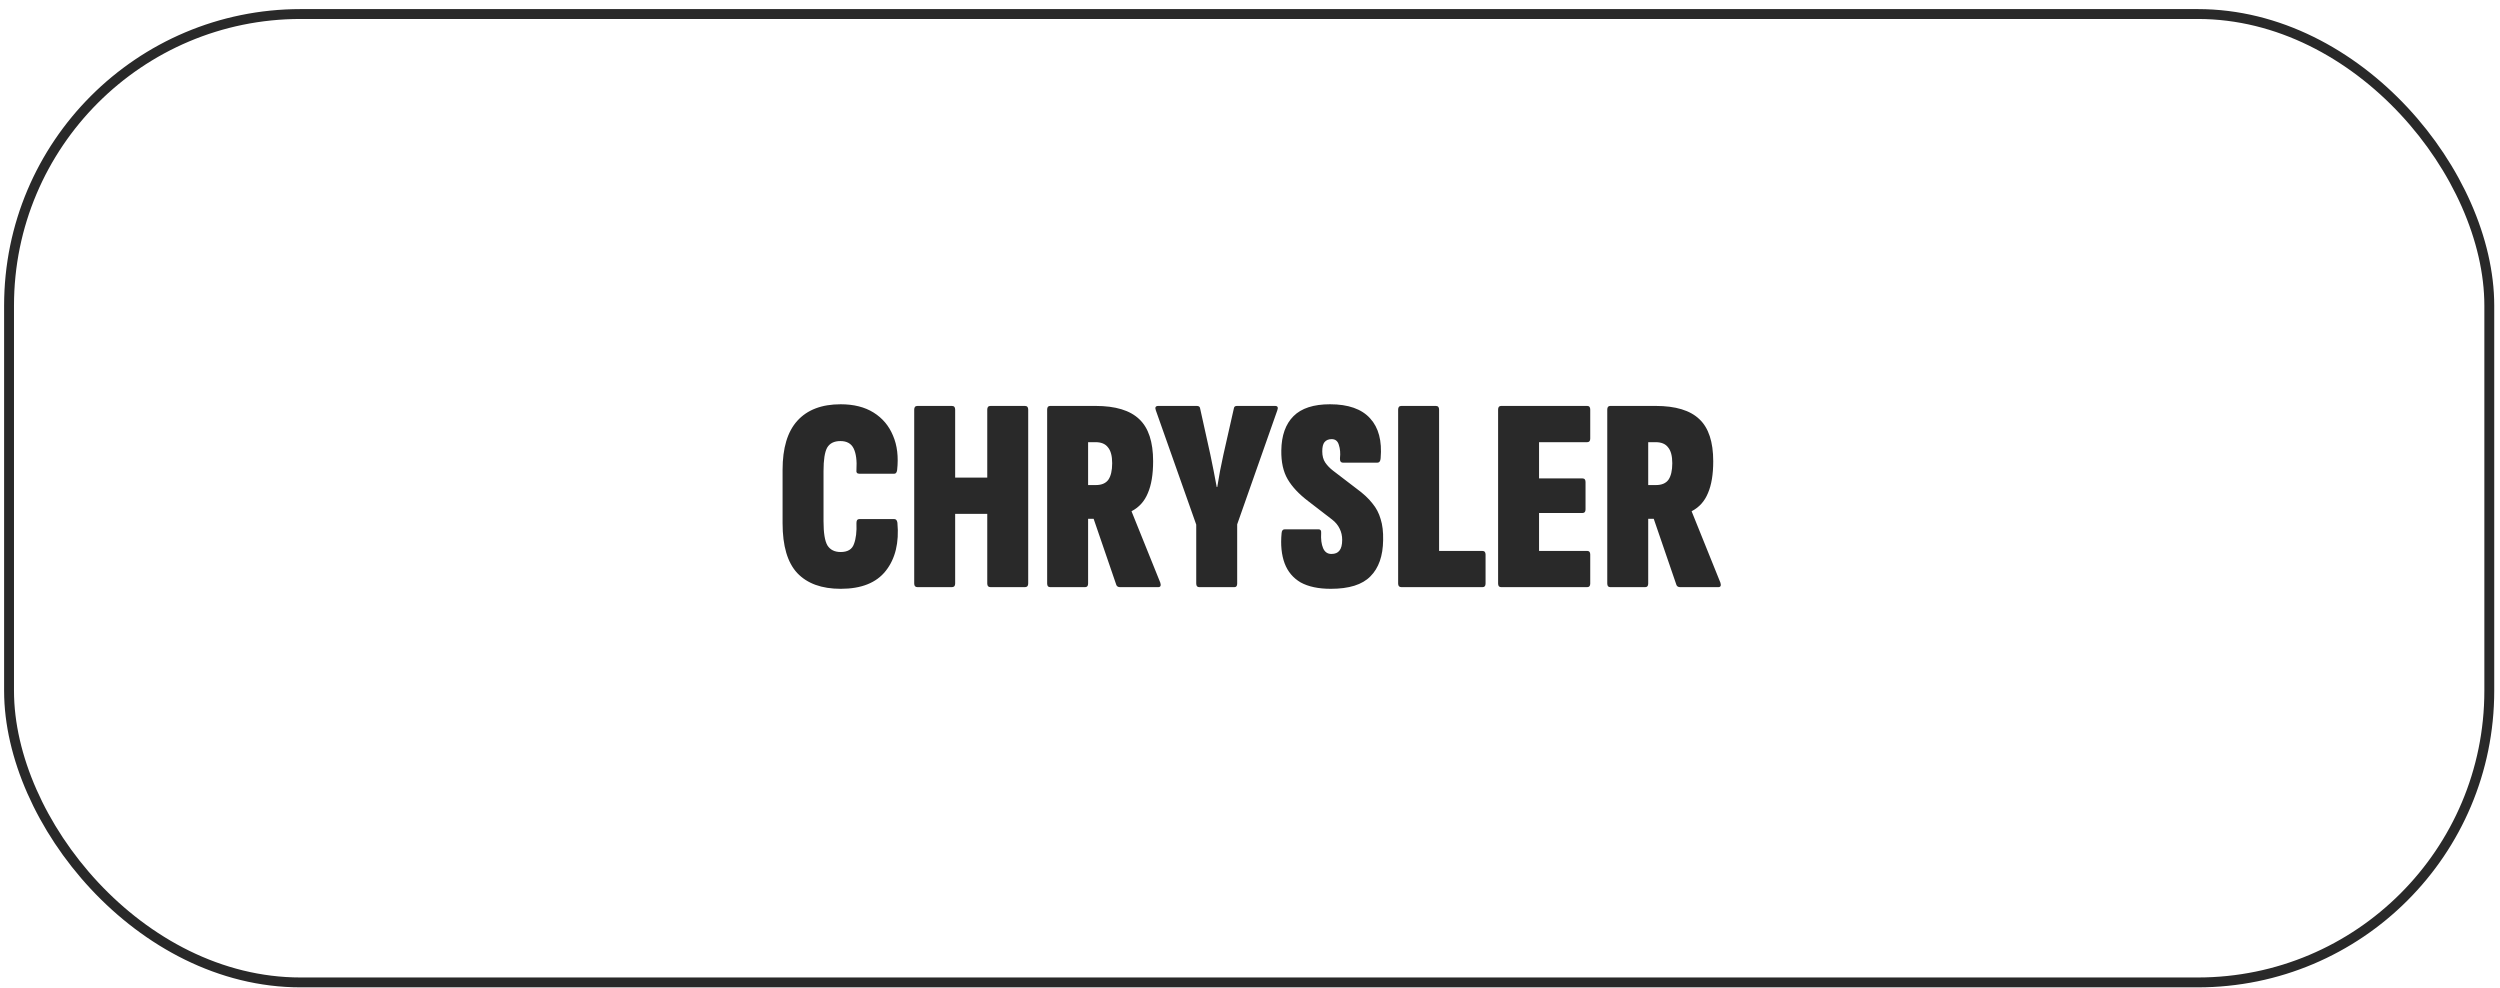
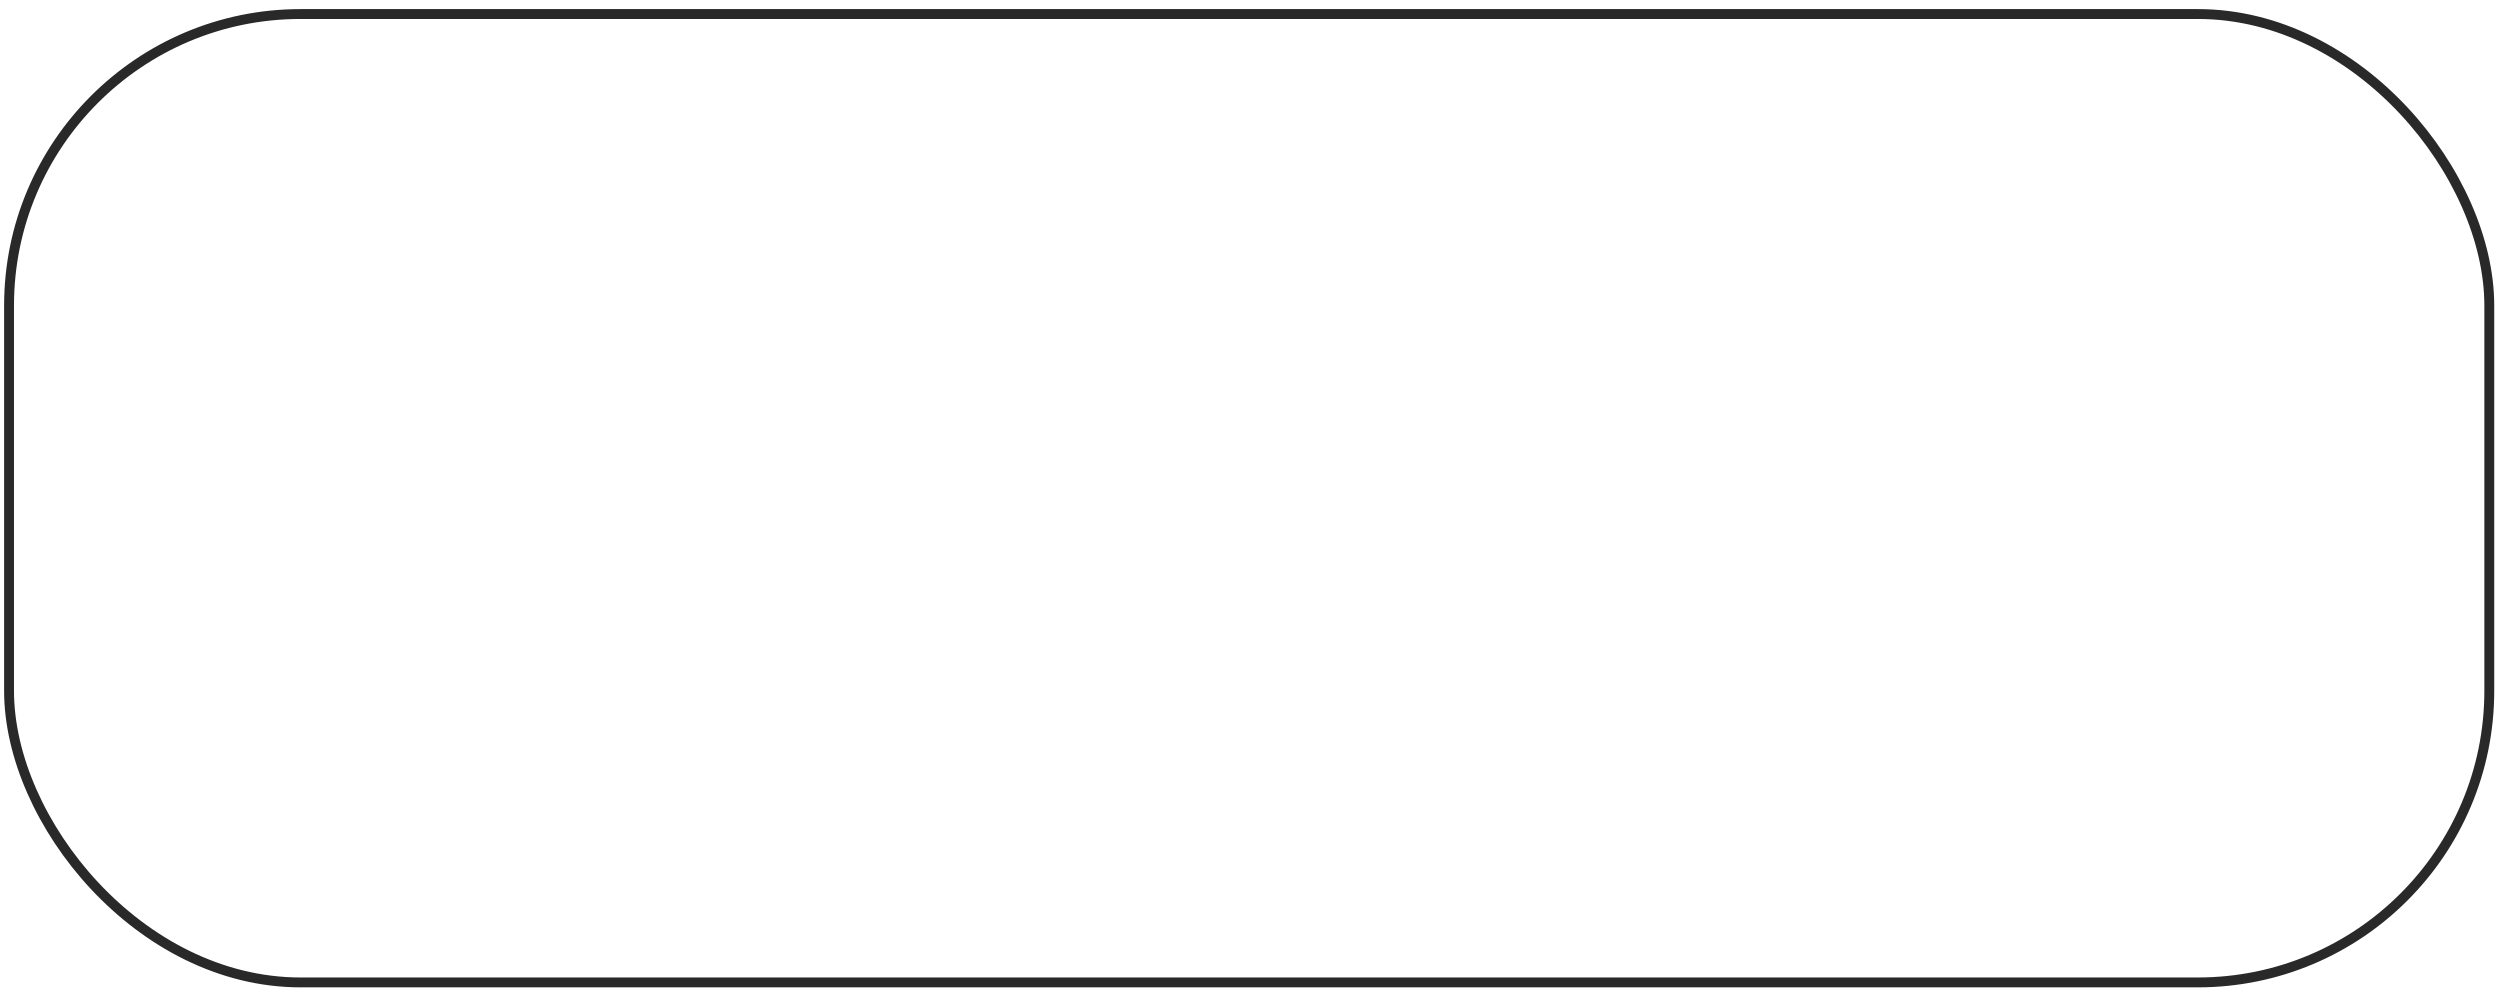
<svg xmlns="http://www.w3.org/2000/svg" width="253" height="100" viewBox="0 0 253 100" fill="none">
  <rect x="0.916" y="1.42" width="251" height="98" rx="29.5" stroke="#292929" />
-   <path d="M85.077 59.588C83.154 59.588 81.689 59.056 80.681 57.992C79.691 56.928 79.197 55.248 79.197 52.952V47.548C79.197 45.346 79.691 43.694 80.681 42.592C81.689 41.472 83.154 40.912 85.077 40.912C86.402 40.912 87.513 41.192 88.409 41.752C89.305 42.312 89.958 43.087 90.369 44.076C90.798 45.066 90.938 46.232 90.789 47.576C90.751 47.819 90.658 47.94 90.509 47.94H86.953C86.729 47.94 86.635 47.809 86.673 47.548C86.729 46.615 86.635 45.896 86.393 45.392C86.15 44.888 85.702 44.636 85.049 44.636C84.414 44.636 83.966 44.86 83.705 45.308C83.462 45.756 83.341 46.54 83.341 47.66V52.756C83.341 53.932 83.471 54.744 83.733 55.192C84.013 55.64 84.461 55.864 85.077 55.864C85.786 55.864 86.234 55.593 86.421 55.052C86.626 54.511 86.71 53.801 86.673 52.924C86.673 52.663 86.766 52.532 86.953 52.532H90.509C90.677 52.532 90.779 52.654 90.817 52.896C91.003 54.912 90.611 56.536 89.641 57.768C88.689 58.981 87.167 59.588 85.077 59.588ZM92.854 59.42C92.63 59.42 92.518 59.299 92.518 59.056V41.444C92.518 41.202 92.63 41.08 92.854 41.08H96.326C96.55 41.08 96.662 41.202 96.662 41.444V48.332H99.91V41.444C99.91 41.202 100.022 41.08 100.246 41.08H103.718C103.942 41.08 104.054 41.202 104.054 41.444V59.056C104.054 59.299 103.942 59.42 103.718 59.42H100.246C100.022 59.42 99.91 59.299 99.91 59.056V52H96.662V59.056C96.662 59.299 96.55 59.42 96.326 59.42H92.854ZM106.28 59.42C106.074 59.42 105.972 59.299 105.972 59.056V41.444C105.972 41.202 106.074 41.08 106.28 41.08H110.872C112.888 41.08 114.362 41.528 115.296 42.424C116.229 43.301 116.696 44.72 116.696 46.68C116.696 48.005 116.518 49.079 116.164 49.9C115.828 50.721 115.286 51.328 114.54 51.72L114.512 51.748L117.424 58.972C117.517 59.271 117.442 59.42 117.2 59.42H113.364C113.158 59.42 113.028 59.346 112.972 59.196L110.676 52.504H110.116V59.056C110.116 59.299 110.013 59.42 109.808 59.42H106.28ZM110.116 49.088H110.9C111.478 49.088 111.898 48.911 112.16 48.556C112.421 48.183 112.552 47.623 112.552 46.876C112.552 46.148 112.412 45.616 112.132 45.28C111.87 44.925 111.45 44.748 110.872 44.748H110.116V49.088ZM121.367 59.42C121.161 59.42 121.059 59.299 121.059 59.056V53.092L116.971 41.528C116.859 41.23 116.943 41.08 117.223 41.08H121.115C121.32 41.08 121.432 41.164 121.451 41.332L122.487 46.008C122.599 46.55 122.711 47.1 122.823 47.66C122.935 48.202 123.037 48.743 123.131 49.284H123.187C123.28 48.743 123.373 48.202 123.467 47.66C123.579 47.119 123.691 46.578 123.803 46.036L124.867 41.332C124.885 41.164 124.988 41.08 125.175 41.08H129.039C129.3 41.08 129.375 41.23 129.263 41.528L125.203 53.064V59.056C125.203 59.299 125.109 59.42 124.923 59.42H121.367ZM134.681 59.588C133.431 59.588 132.413 59.373 131.629 58.944C130.864 58.496 130.323 57.852 130.005 57.012C129.688 56.154 129.585 55.136 129.697 53.96C129.716 53.699 129.819 53.568 130.005 53.568H133.449C133.636 53.568 133.72 53.69 133.701 53.932C133.664 54.567 133.729 55.08 133.897 55.472C134.065 55.864 134.345 56.06 134.737 56.06C135.111 56.06 135.381 55.948 135.549 55.724C135.736 55.5 135.829 55.136 135.829 54.632C135.829 54.221 135.745 53.848 135.577 53.512C135.409 53.157 135.157 52.849 134.821 52.588L132.385 50.712C131.452 50.003 130.761 49.266 130.313 48.5C129.865 47.735 129.651 46.764 129.669 45.588C129.688 44.076 130.099 42.919 130.901 42.116C131.704 41.313 132.936 40.912 134.597 40.912C136.445 40.912 137.799 41.388 138.657 42.34C139.516 43.273 139.871 44.617 139.721 46.372C139.703 46.671 139.591 46.82 139.385 46.82H135.913C135.689 46.82 135.587 46.671 135.605 46.372C135.661 45.868 135.624 45.42 135.493 45.028C135.381 44.636 135.139 44.44 134.765 44.44C134.448 44.44 134.205 44.543 134.037 44.748C133.888 44.935 133.813 45.243 133.813 45.672C133.813 46.139 133.916 46.522 134.121 46.82C134.327 47.119 134.588 47.389 134.905 47.632L137.285 49.452C137.976 49.956 138.508 50.451 138.881 50.936C139.273 51.403 139.553 51.935 139.721 52.532C139.908 53.111 139.992 53.82 139.973 54.66C139.955 56.266 139.525 57.488 138.685 58.328C137.864 59.168 136.529 59.588 134.681 59.588ZM141.827 59.42C141.603 59.42 141.491 59.299 141.491 59.056V41.444C141.491 41.202 141.603 41.08 141.827 41.08H145.299C145.523 41.08 145.635 41.202 145.635 41.444V55.752H150.003C150.227 55.752 150.339 55.873 150.339 56.116V59.056C150.339 59.299 150.236 59.42 150.031 59.42H141.827ZM151.916 59.42C151.711 59.42 151.608 59.299 151.608 59.056V41.444C151.608 41.202 151.711 41.08 151.916 41.08H160.624C160.83 41.08 160.932 41.202 160.932 41.444V44.384C160.932 44.627 160.83 44.748 160.624 44.748H155.752V48.416H160.148C160.354 48.416 160.456 48.538 160.456 48.78V51.552C160.456 51.795 160.354 51.916 160.148 51.916H155.752V55.752H160.624C160.83 55.752 160.932 55.873 160.932 56.116V59.056C160.932 59.299 160.83 59.42 160.624 59.42H151.916ZM162.963 59.42C162.758 59.42 162.655 59.299 162.655 59.056V41.444C162.655 41.202 162.758 41.08 162.963 41.08H167.555C169.571 41.08 171.046 41.528 171.979 42.424C172.912 43.301 173.379 44.72 173.379 46.68C173.379 48.005 173.202 49.079 172.847 49.9C172.511 50.721 171.97 51.328 171.223 51.72L171.195 51.748L174.107 58.972C174.2 59.271 174.126 59.42 173.883 59.42H170.047C169.842 59.42 169.711 59.346 169.655 59.196L167.359 52.504H166.799V59.056C166.799 59.299 166.696 59.42 166.491 59.42H162.963ZM166.799 49.088H167.583C168.162 49.088 168.582 48.911 168.843 48.556C169.104 48.183 169.235 47.623 169.235 46.876C169.235 46.148 169.095 45.616 168.815 45.28C168.554 44.925 168.134 44.748 167.555 44.748H166.799V49.088Z" fill="#292929" />
</svg>